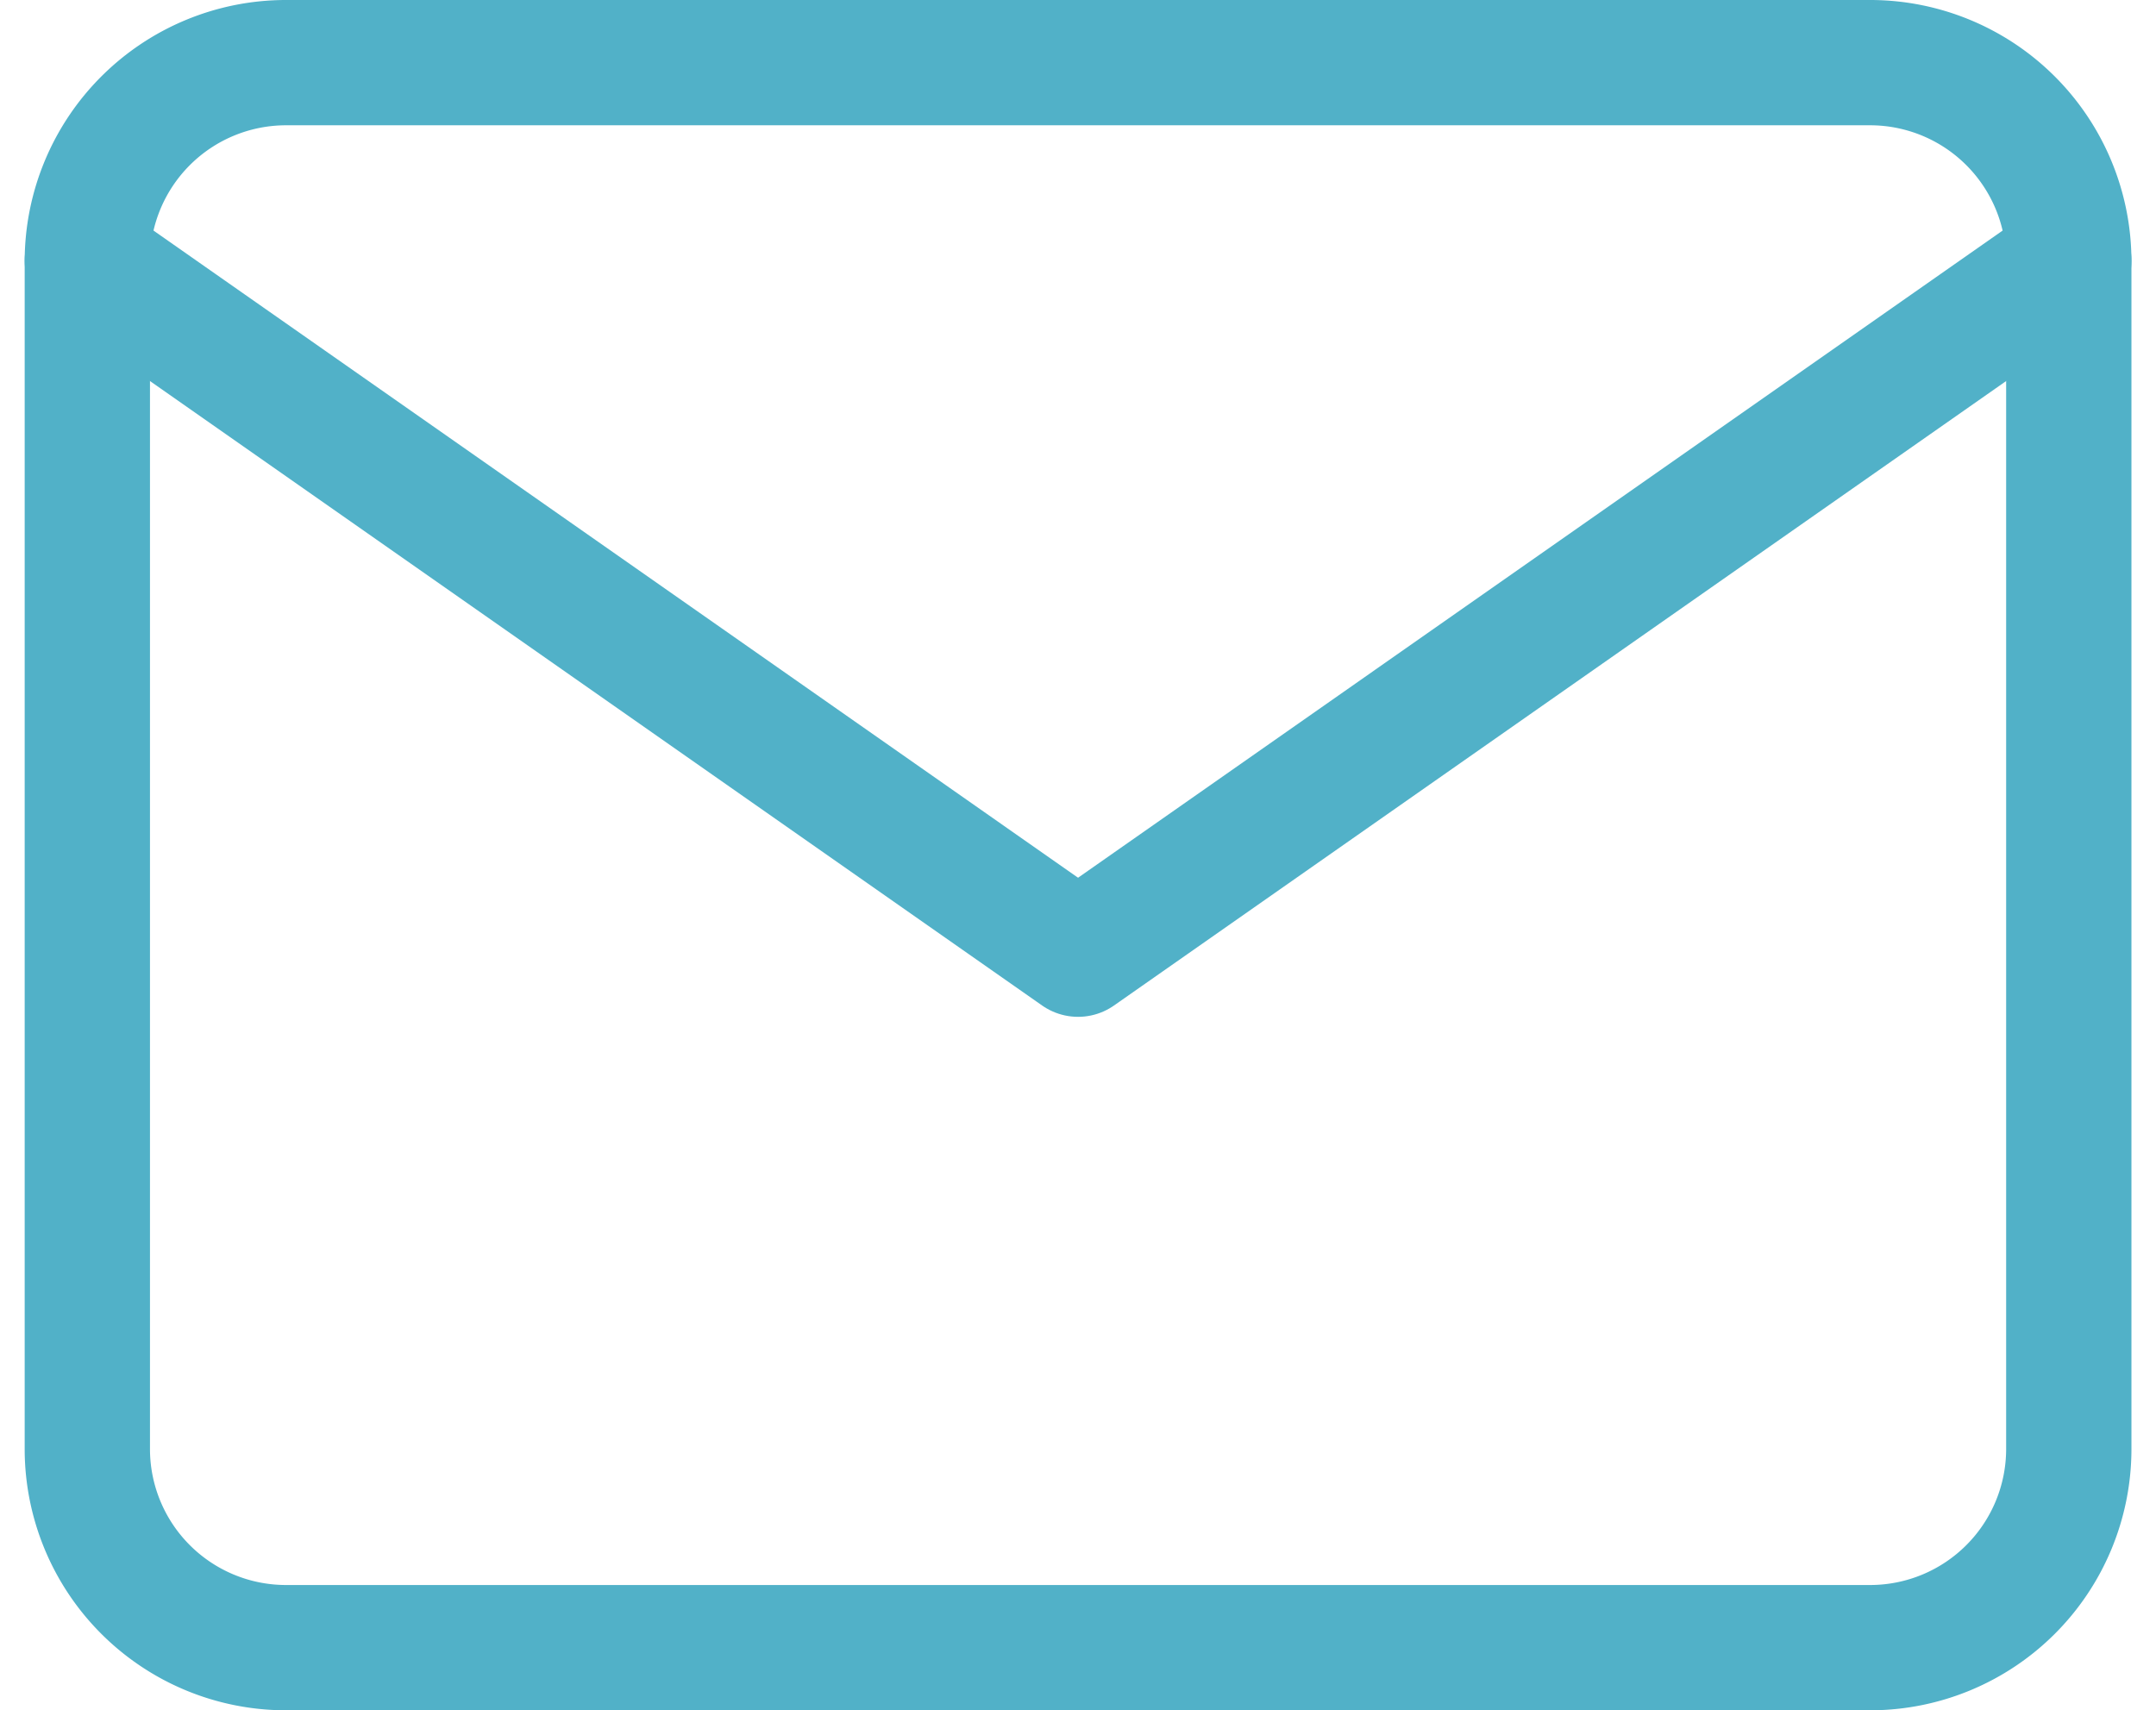
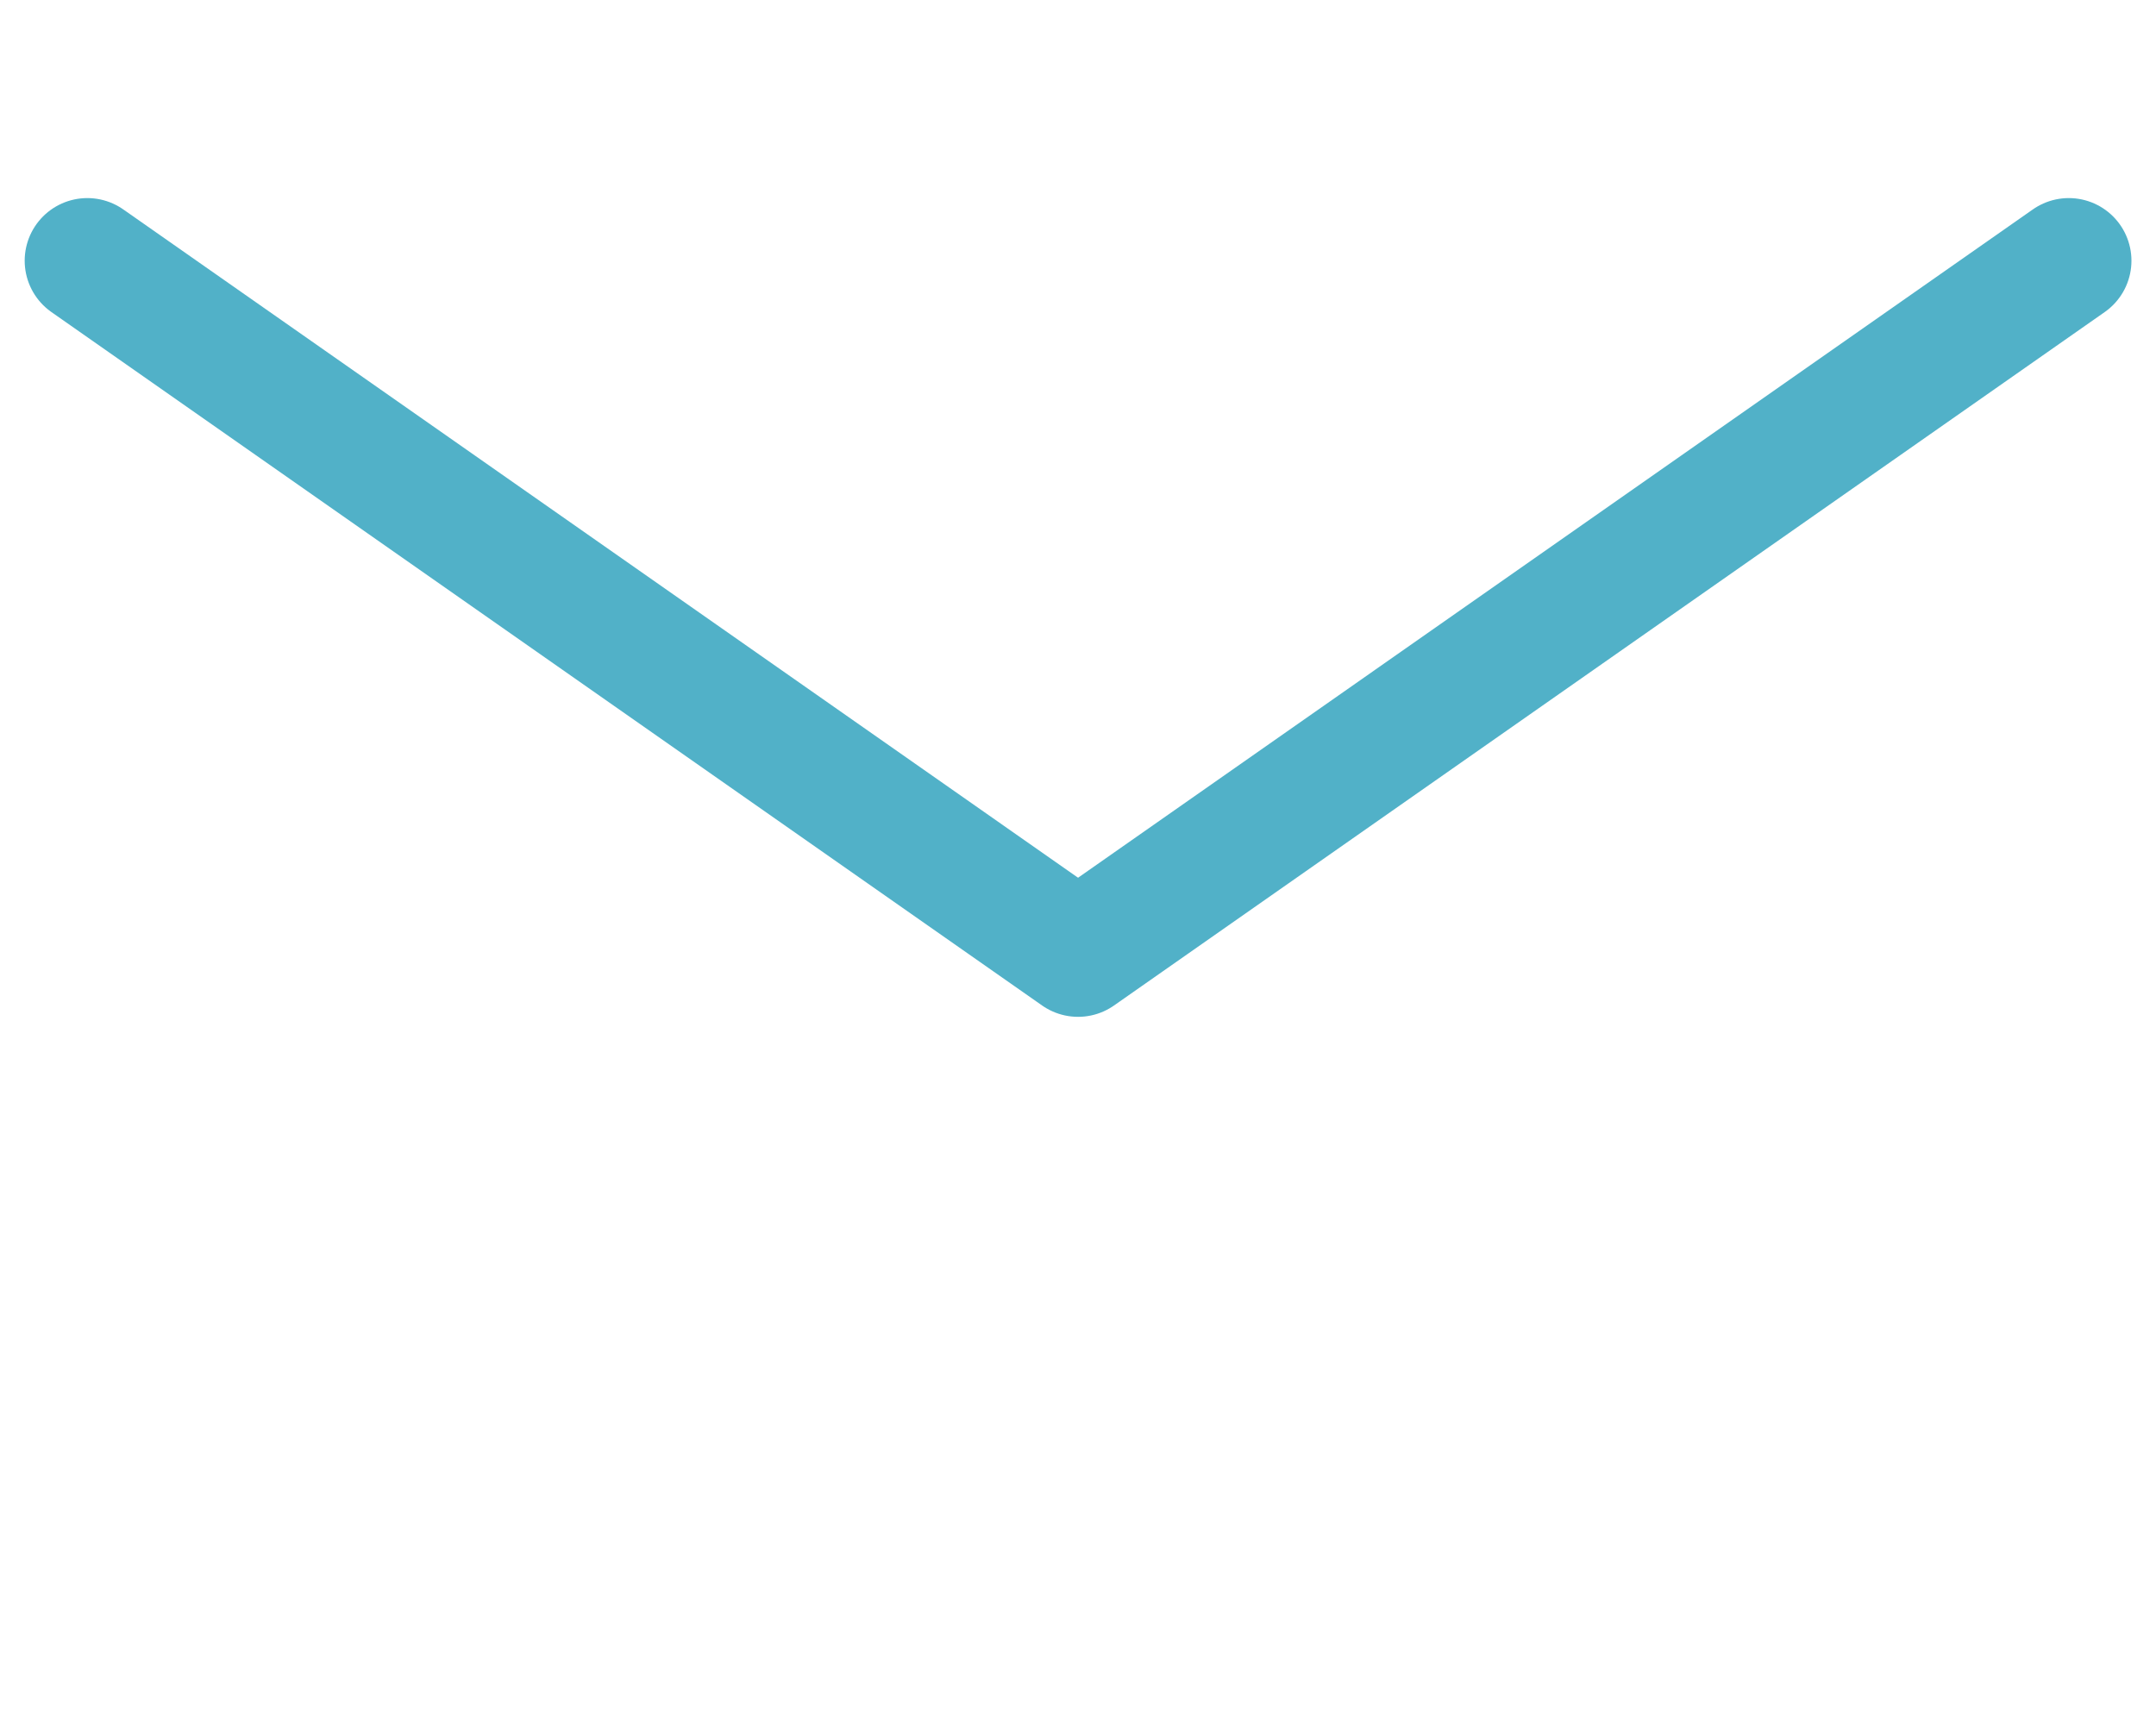
<svg xmlns="http://www.w3.org/2000/svg" width="17.207" height="13.652" viewBox="0 0 17.207 13.652">
  <g id="Raggruppa_322" data-name="Raggruppa 322" transform="translate(-1335.489 -52.458)">
-     <path id="Tracciato_1" data-name="Tracciato 1" d="M4.581,6H17.233a1.586,1.586,0,0,1,1.581,1.581V17.07a1.586,1.586,0,0,1-1.581,1.581H4.581A1.586,1.586,0,0,1,3,17.07V7.581A1.586,1.586,0,0,1,4.581,6Z" transform="translate(1333.186 46.958)" fill="none" stroke="#51b1c8" stroke-linecap="round" stroke-linejoin="round" stroke-width="1" />
    <path id="Tracciato_2" data-name="Tracciato 2" d="M18.814,9l-7.907,5.535L3,9" transform="translate(1333.186 45.539)" fill="none" stroke="#51b1c8" stroke-linecap="round" stroke-linejoin="round" stroke-width="1" />
  </g>
</svg>